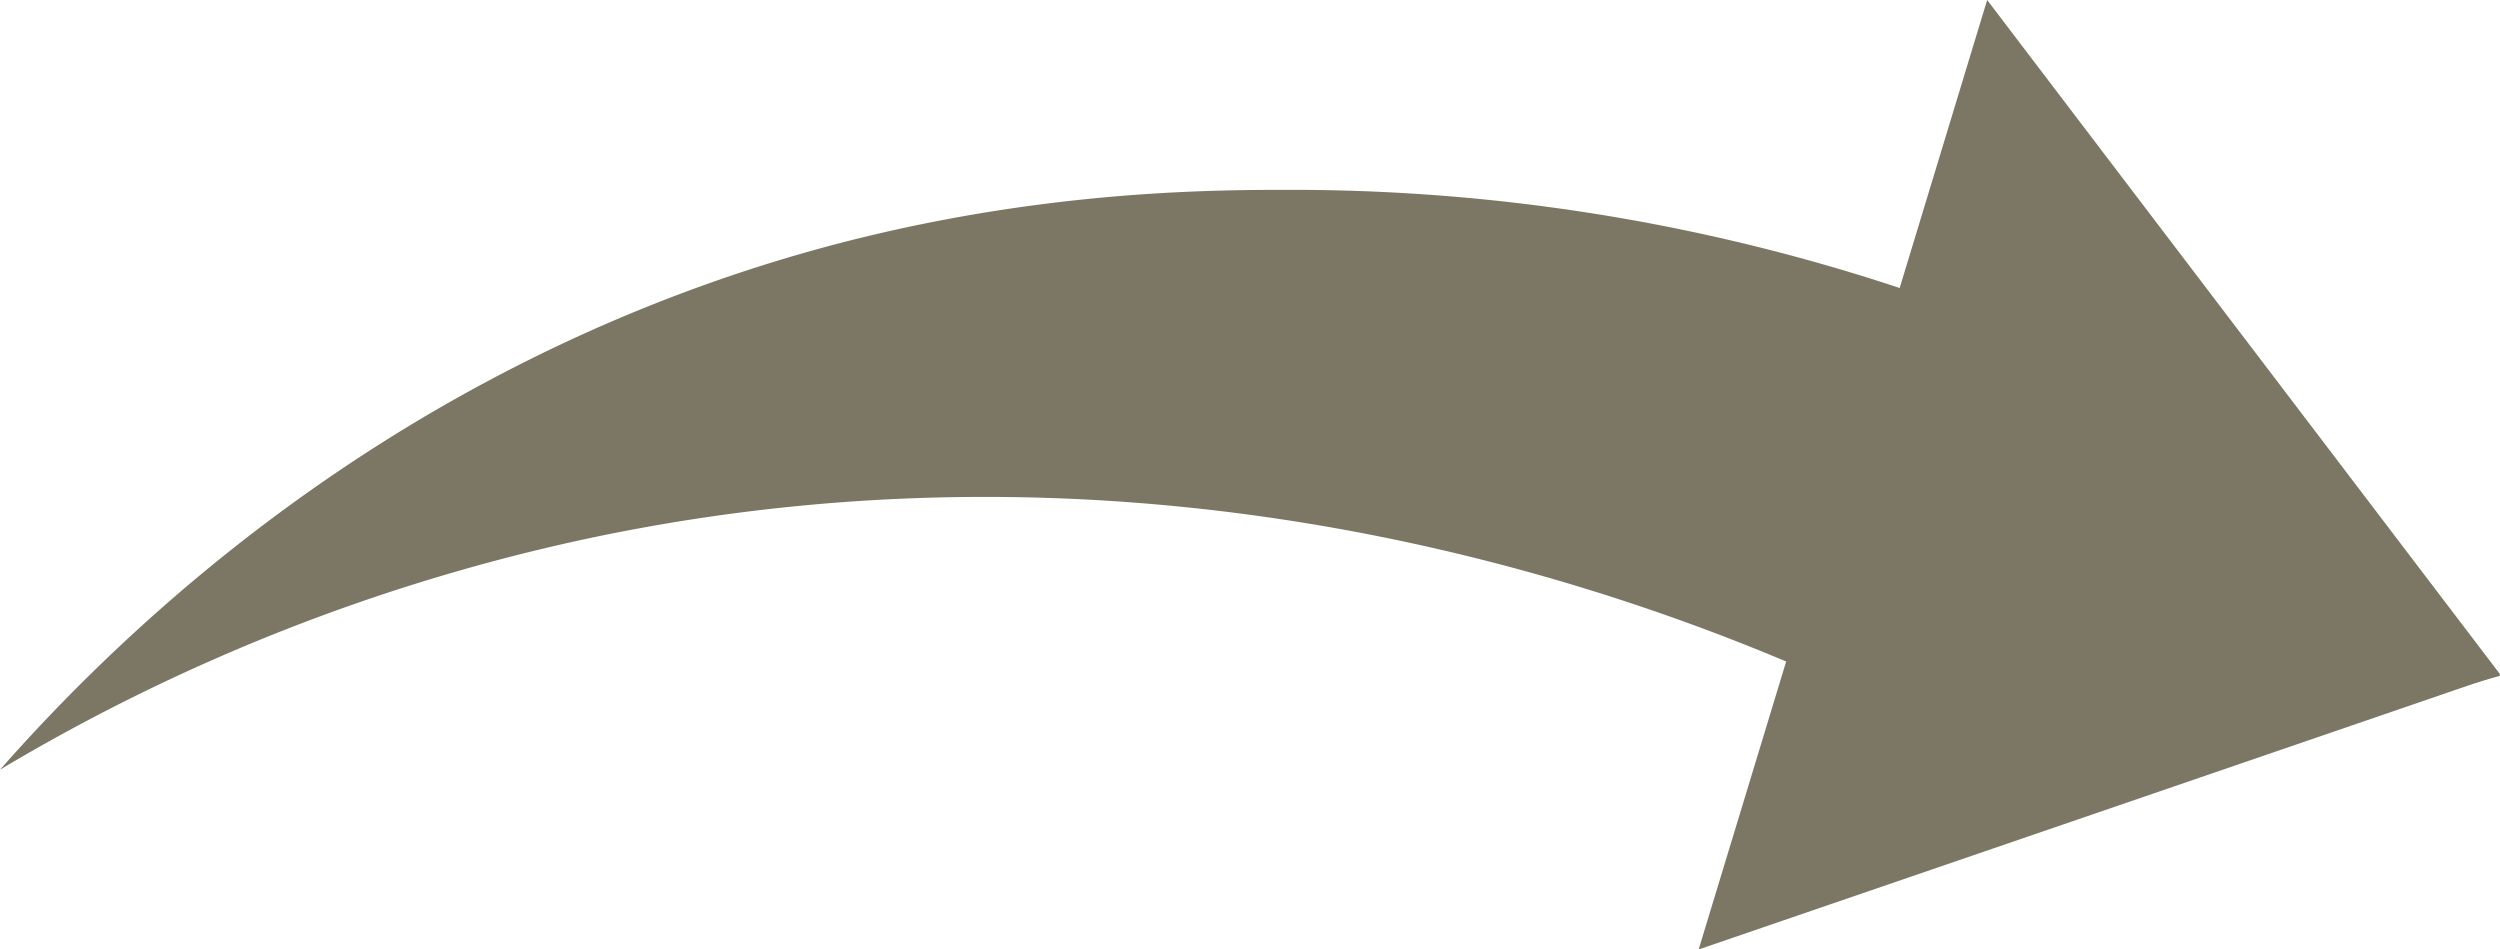
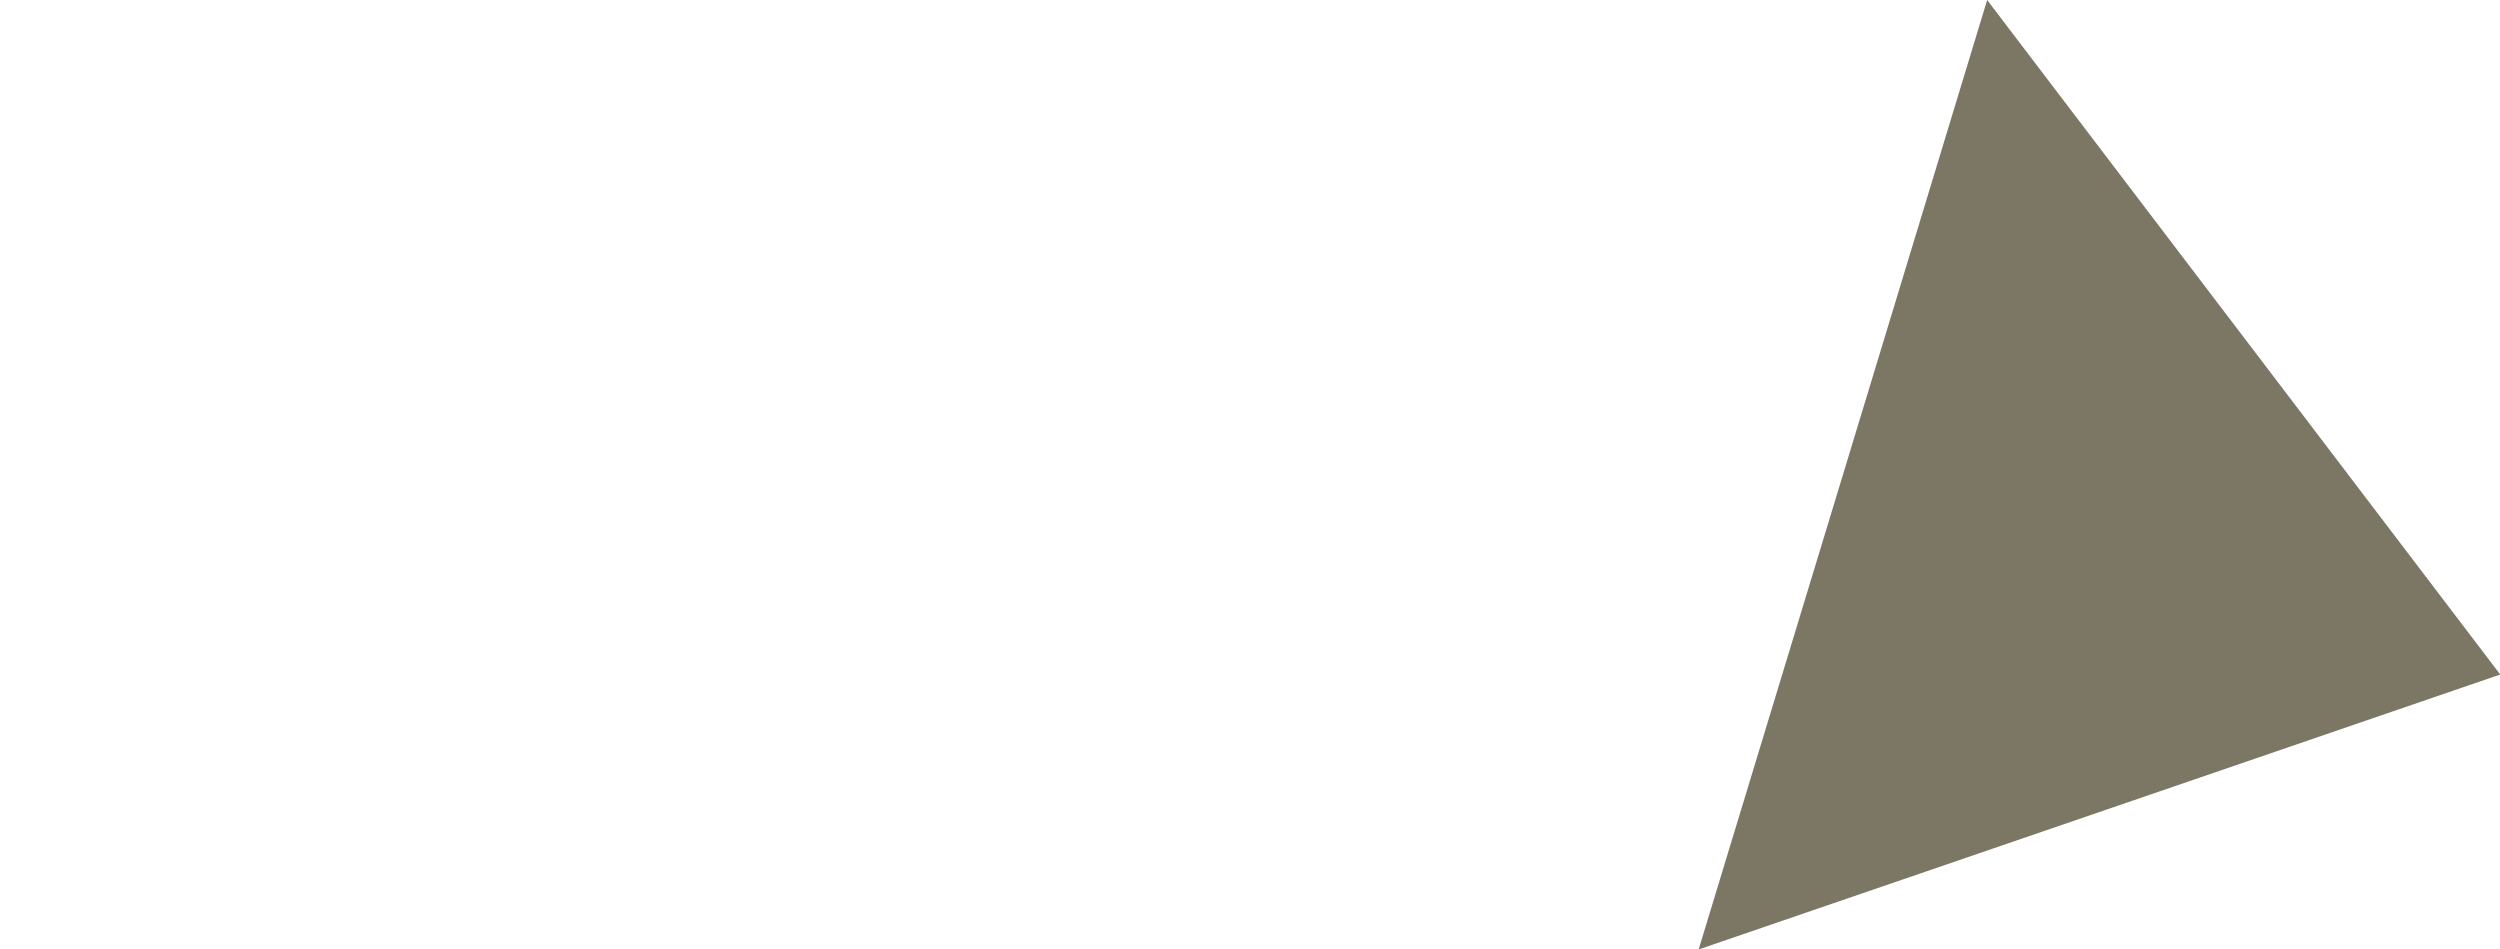
<svg xmlns="http://www.w3.org/2000/svg" data-name="Layer 16" fill="#000000" height="152.3" preserveAspectRatio="xMidYMid meet" version="1" viewBox="0.0 0.0 401.1 152.3" width="401.1" zoomAndPan="magnify">
  <g id="change1_1">
-     <path d="M24.43,164.79a310.7,310.7,0,0,1,94.5-37.13c88.4-18.74,161.4,6.82,192.61,20q.12,17.25.25,34.48l113.78-32.43-81-92.92-14.81,30.9a309.76,309.76,0,0,0-98.85-15.93c-14,0-45.25.24-81.77,11.38C84.71,102.81,43.64,143,24.43,164.79Z" fill="#7c7764" transform="translate(-24.43 -41.3)" />
-   </g>
+     </g>
  <g id="change1_2">
    <path d="M272.53 152.33L295.68 76.17 318.82 0 359.98 54.11 401.14 108.22 336.84 130.28 272.53 152.33z" fill="#7c7764" />
  </g>
</svg>